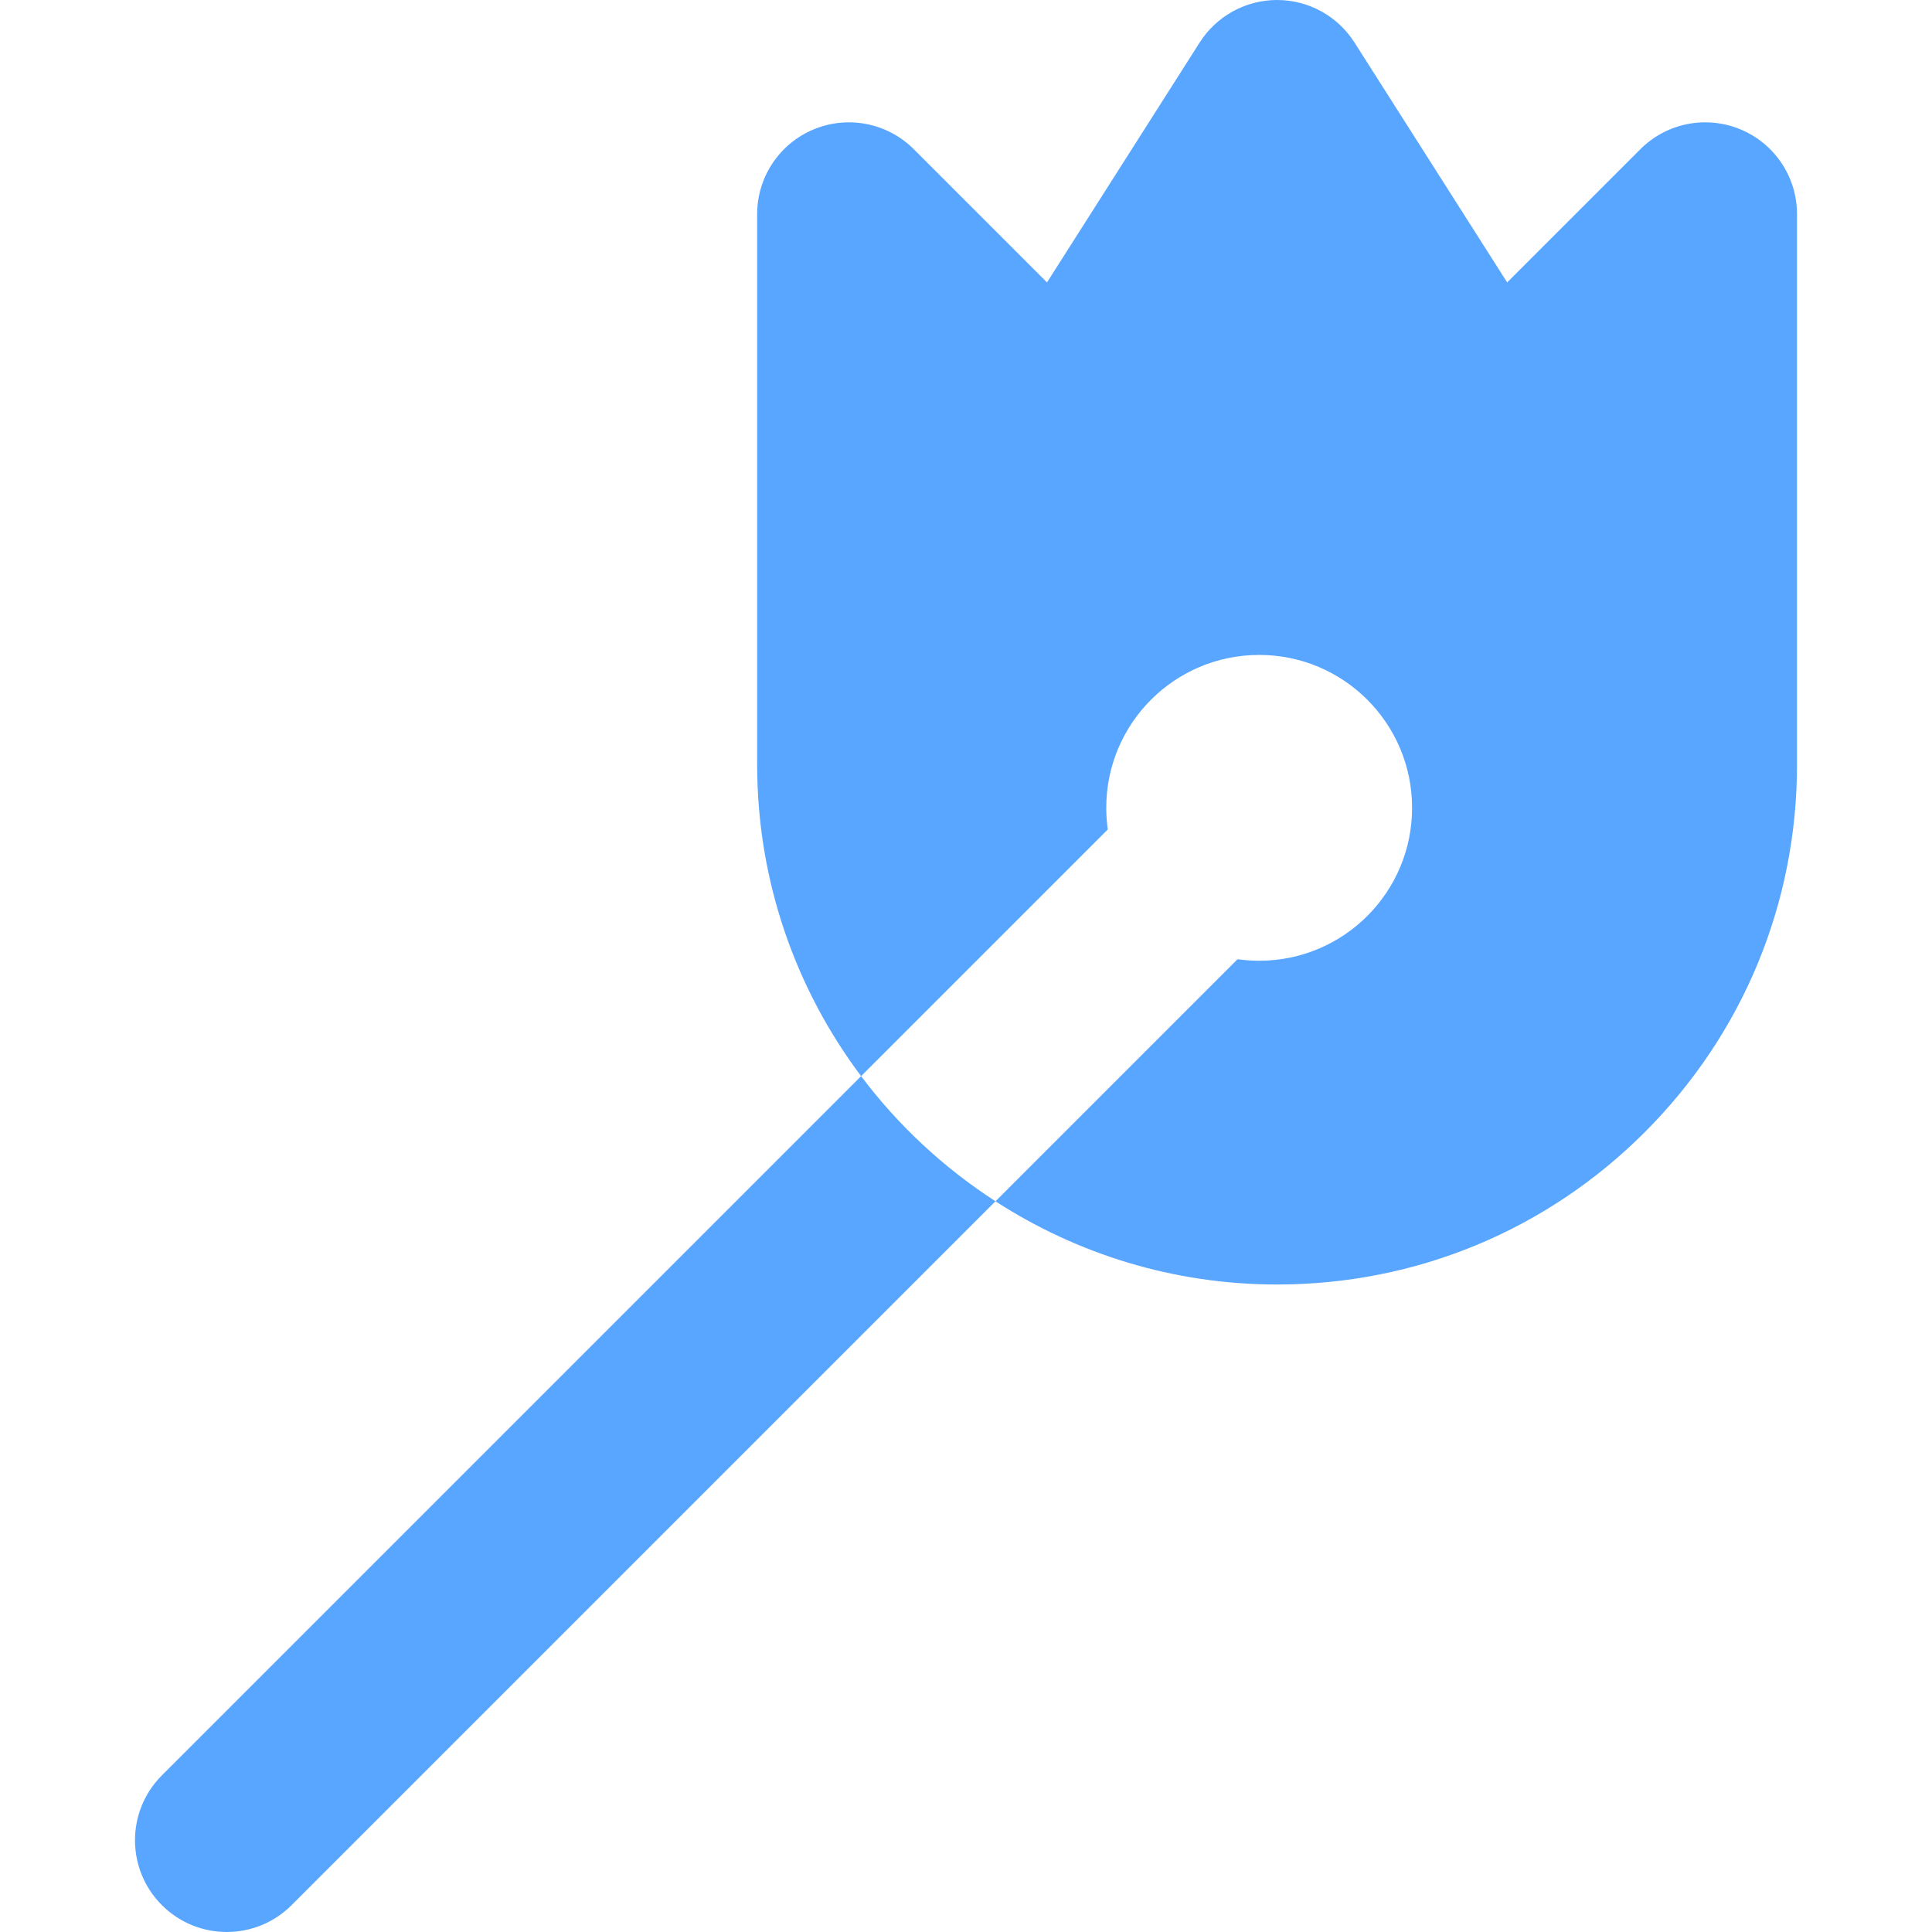
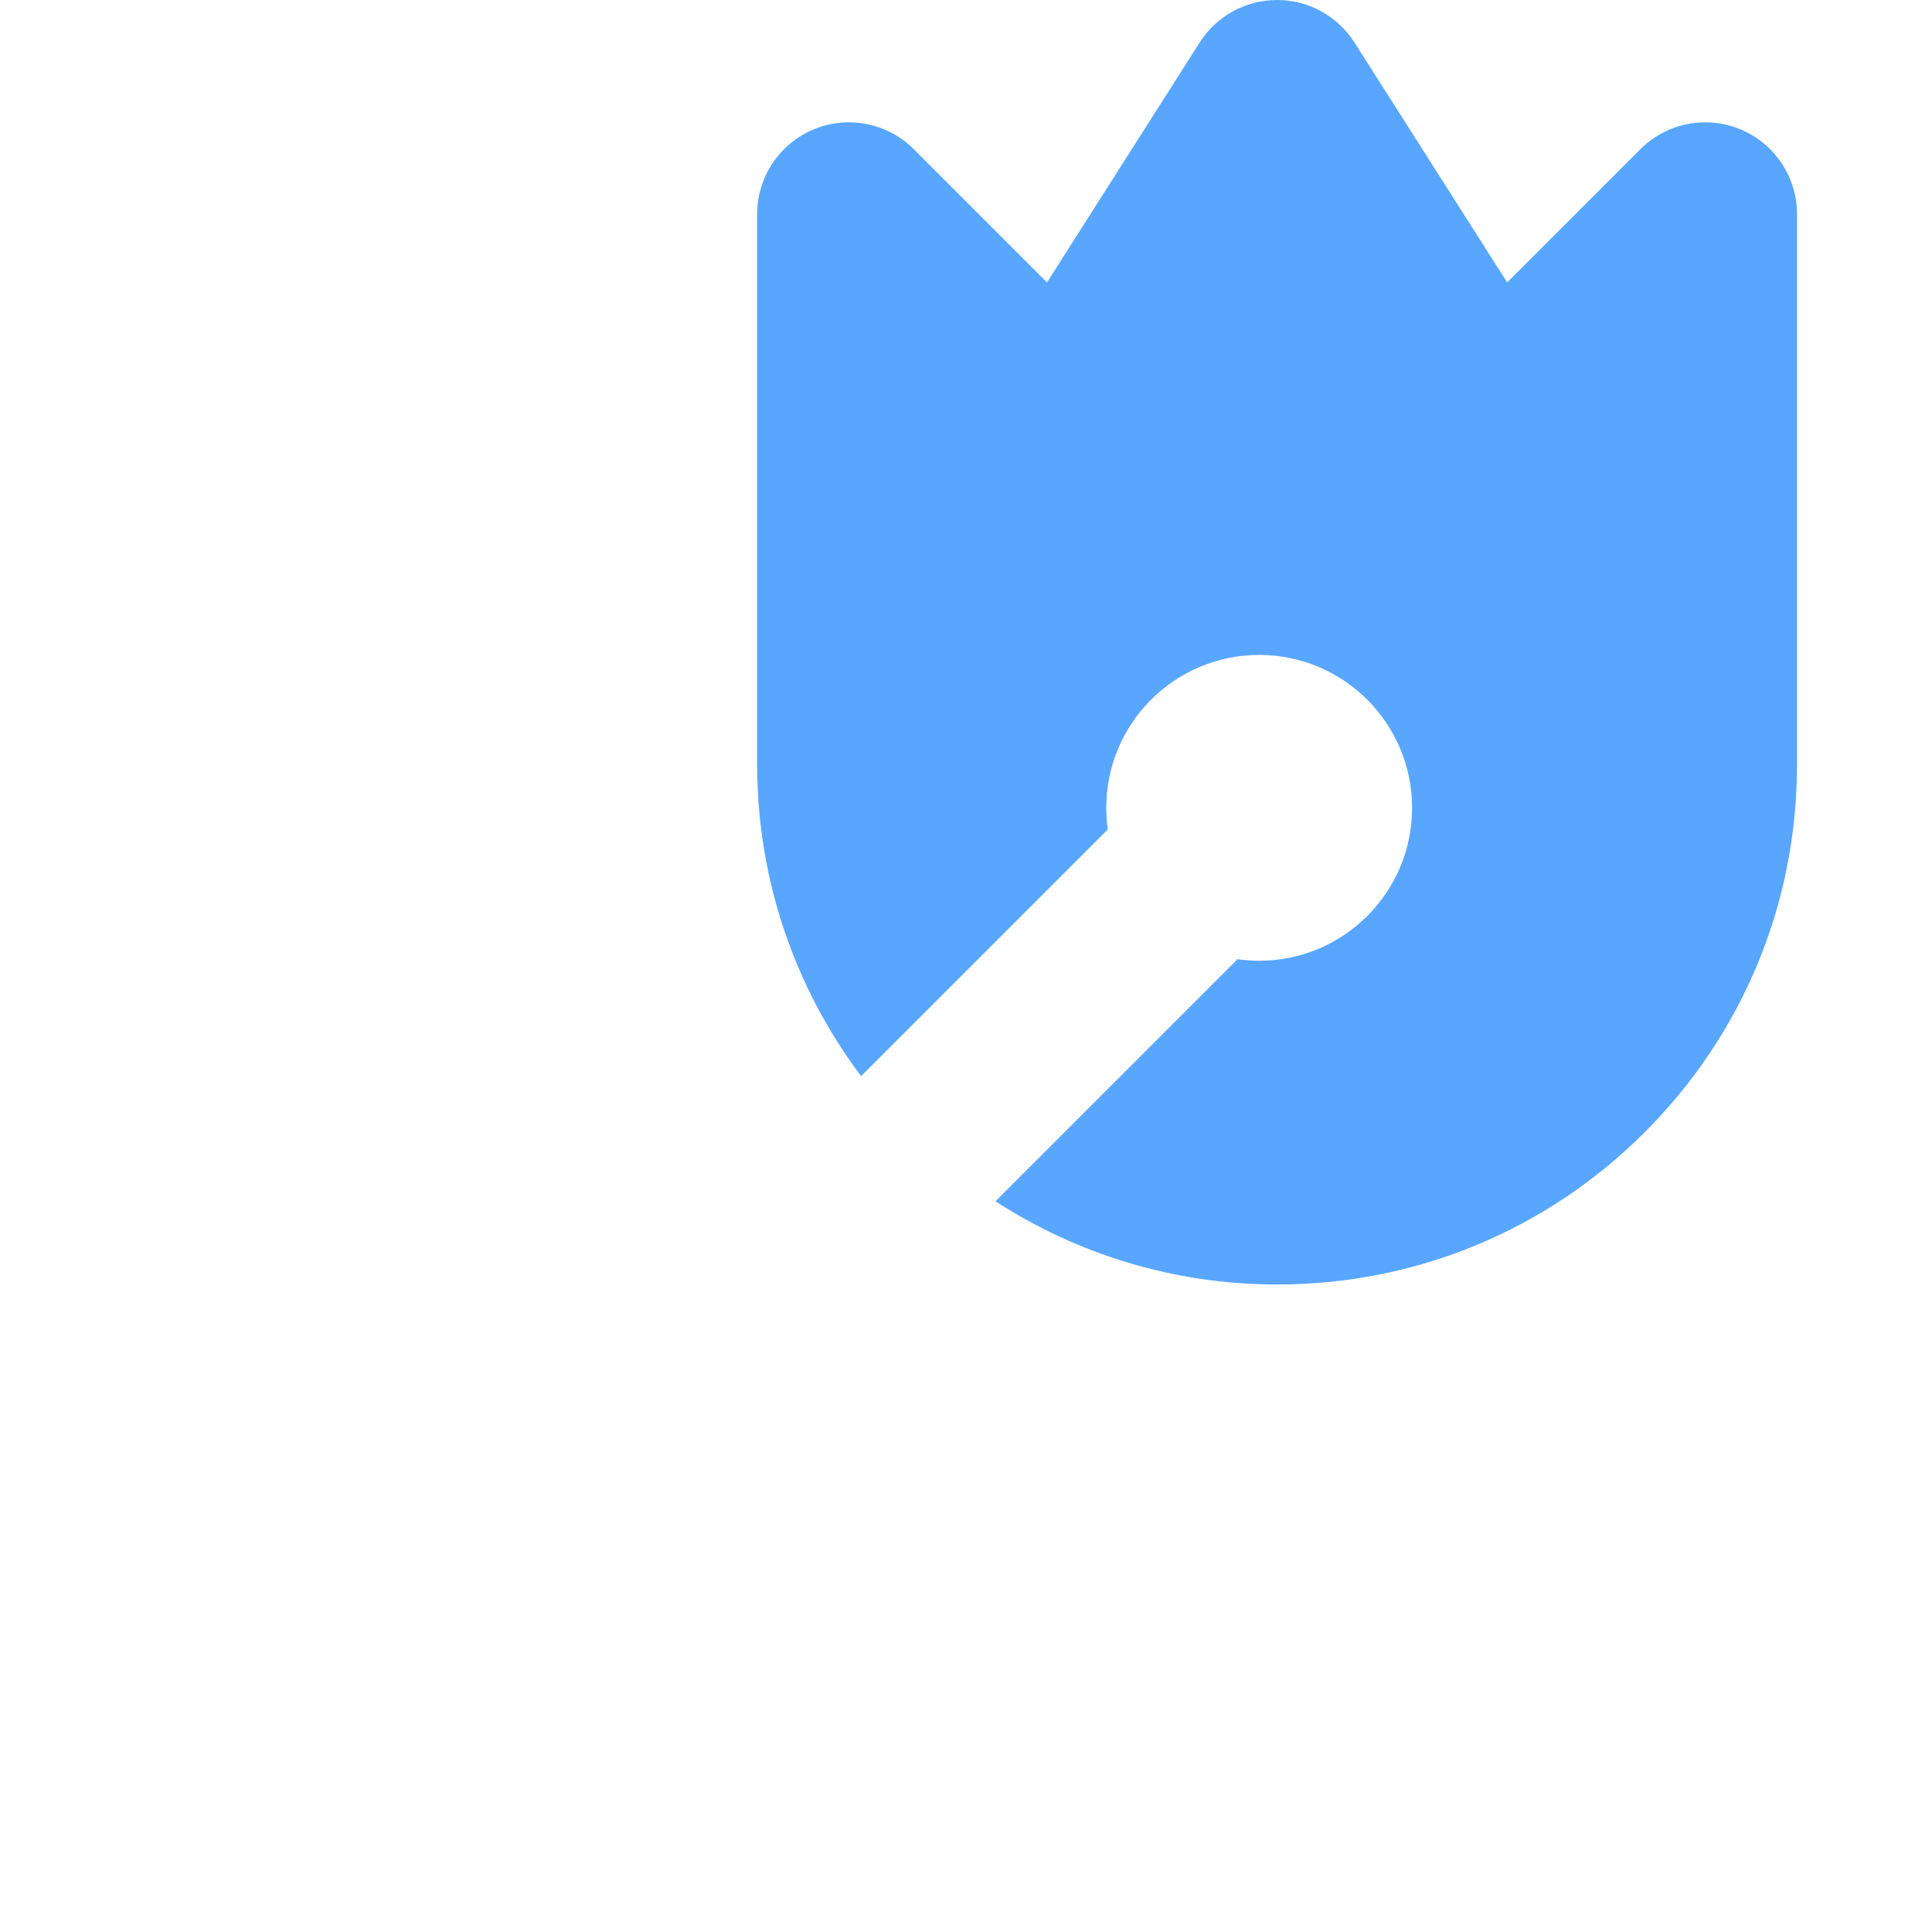
<svg xmlns="http://www.w3.org/2000/svg" fill="#58a6ff" height="800px" width="800px" version="1.1" id="Layer_1" viewBox="0 0 300.066 300.066" xml:space="preserve">
  <g>
    <g>
      <g>
        <path d="M270.301,20.085c-5.322-2.205-11.453-0.986-15.53,3.089l-20.688,20.688L210.37,6.6c-2.616-4.111-7.151-6.6-12.023-6.6     c-4.872,0-9.406,2.489-12.022,6.6l-23.713,37.263l-20.688-20.688c-4.075-4.076-10.205-5.293-15.53-3.089     c-5.325,2.206-8.797,7.402-8.797,13.165v85.5c0,18.136,6.013,34.894,16.145,48.389l20.472-20.472l17.842-17.843     c-0.155-1.096-0.24-2.216-0.24-3.355c0-13.119,10.63-23.75,23.75-23.75c13.117-0.002,23.75,10.631,23.75,23.75     c0,13.117-10.633,23.748-23.75,23.748c-1.14,0-2.26-0.086-3.356-0.24l-16.738,16.738l-20.861,20.861     c12.615,8.162,27.625,12.924,43.736,12.924c0.001,0,0.001,0,0.001,0c0.002,0,0.002,0,0.004,0c21.565,0,41.845-8.4,57.095-23.65     c15.252-15.253,23.652-35.531,23.652-57.1v-85.5C279.098,27.487,275.627,22.291,270.301,20.085z" />
-         <path d="M133.741,167.138L25.142,275.74c-5.565,5.565-5.565,14.587,0,20.152c2.783,2.783,6.43,4.173,10.076,4.173     c3.647,0,7.294-1.392,10.076-4.174l109.316-109.316C146.562,181.368,139.484,174.786,133.741,167.138z" />
      </g>
    </g>
  </g>
</svg>